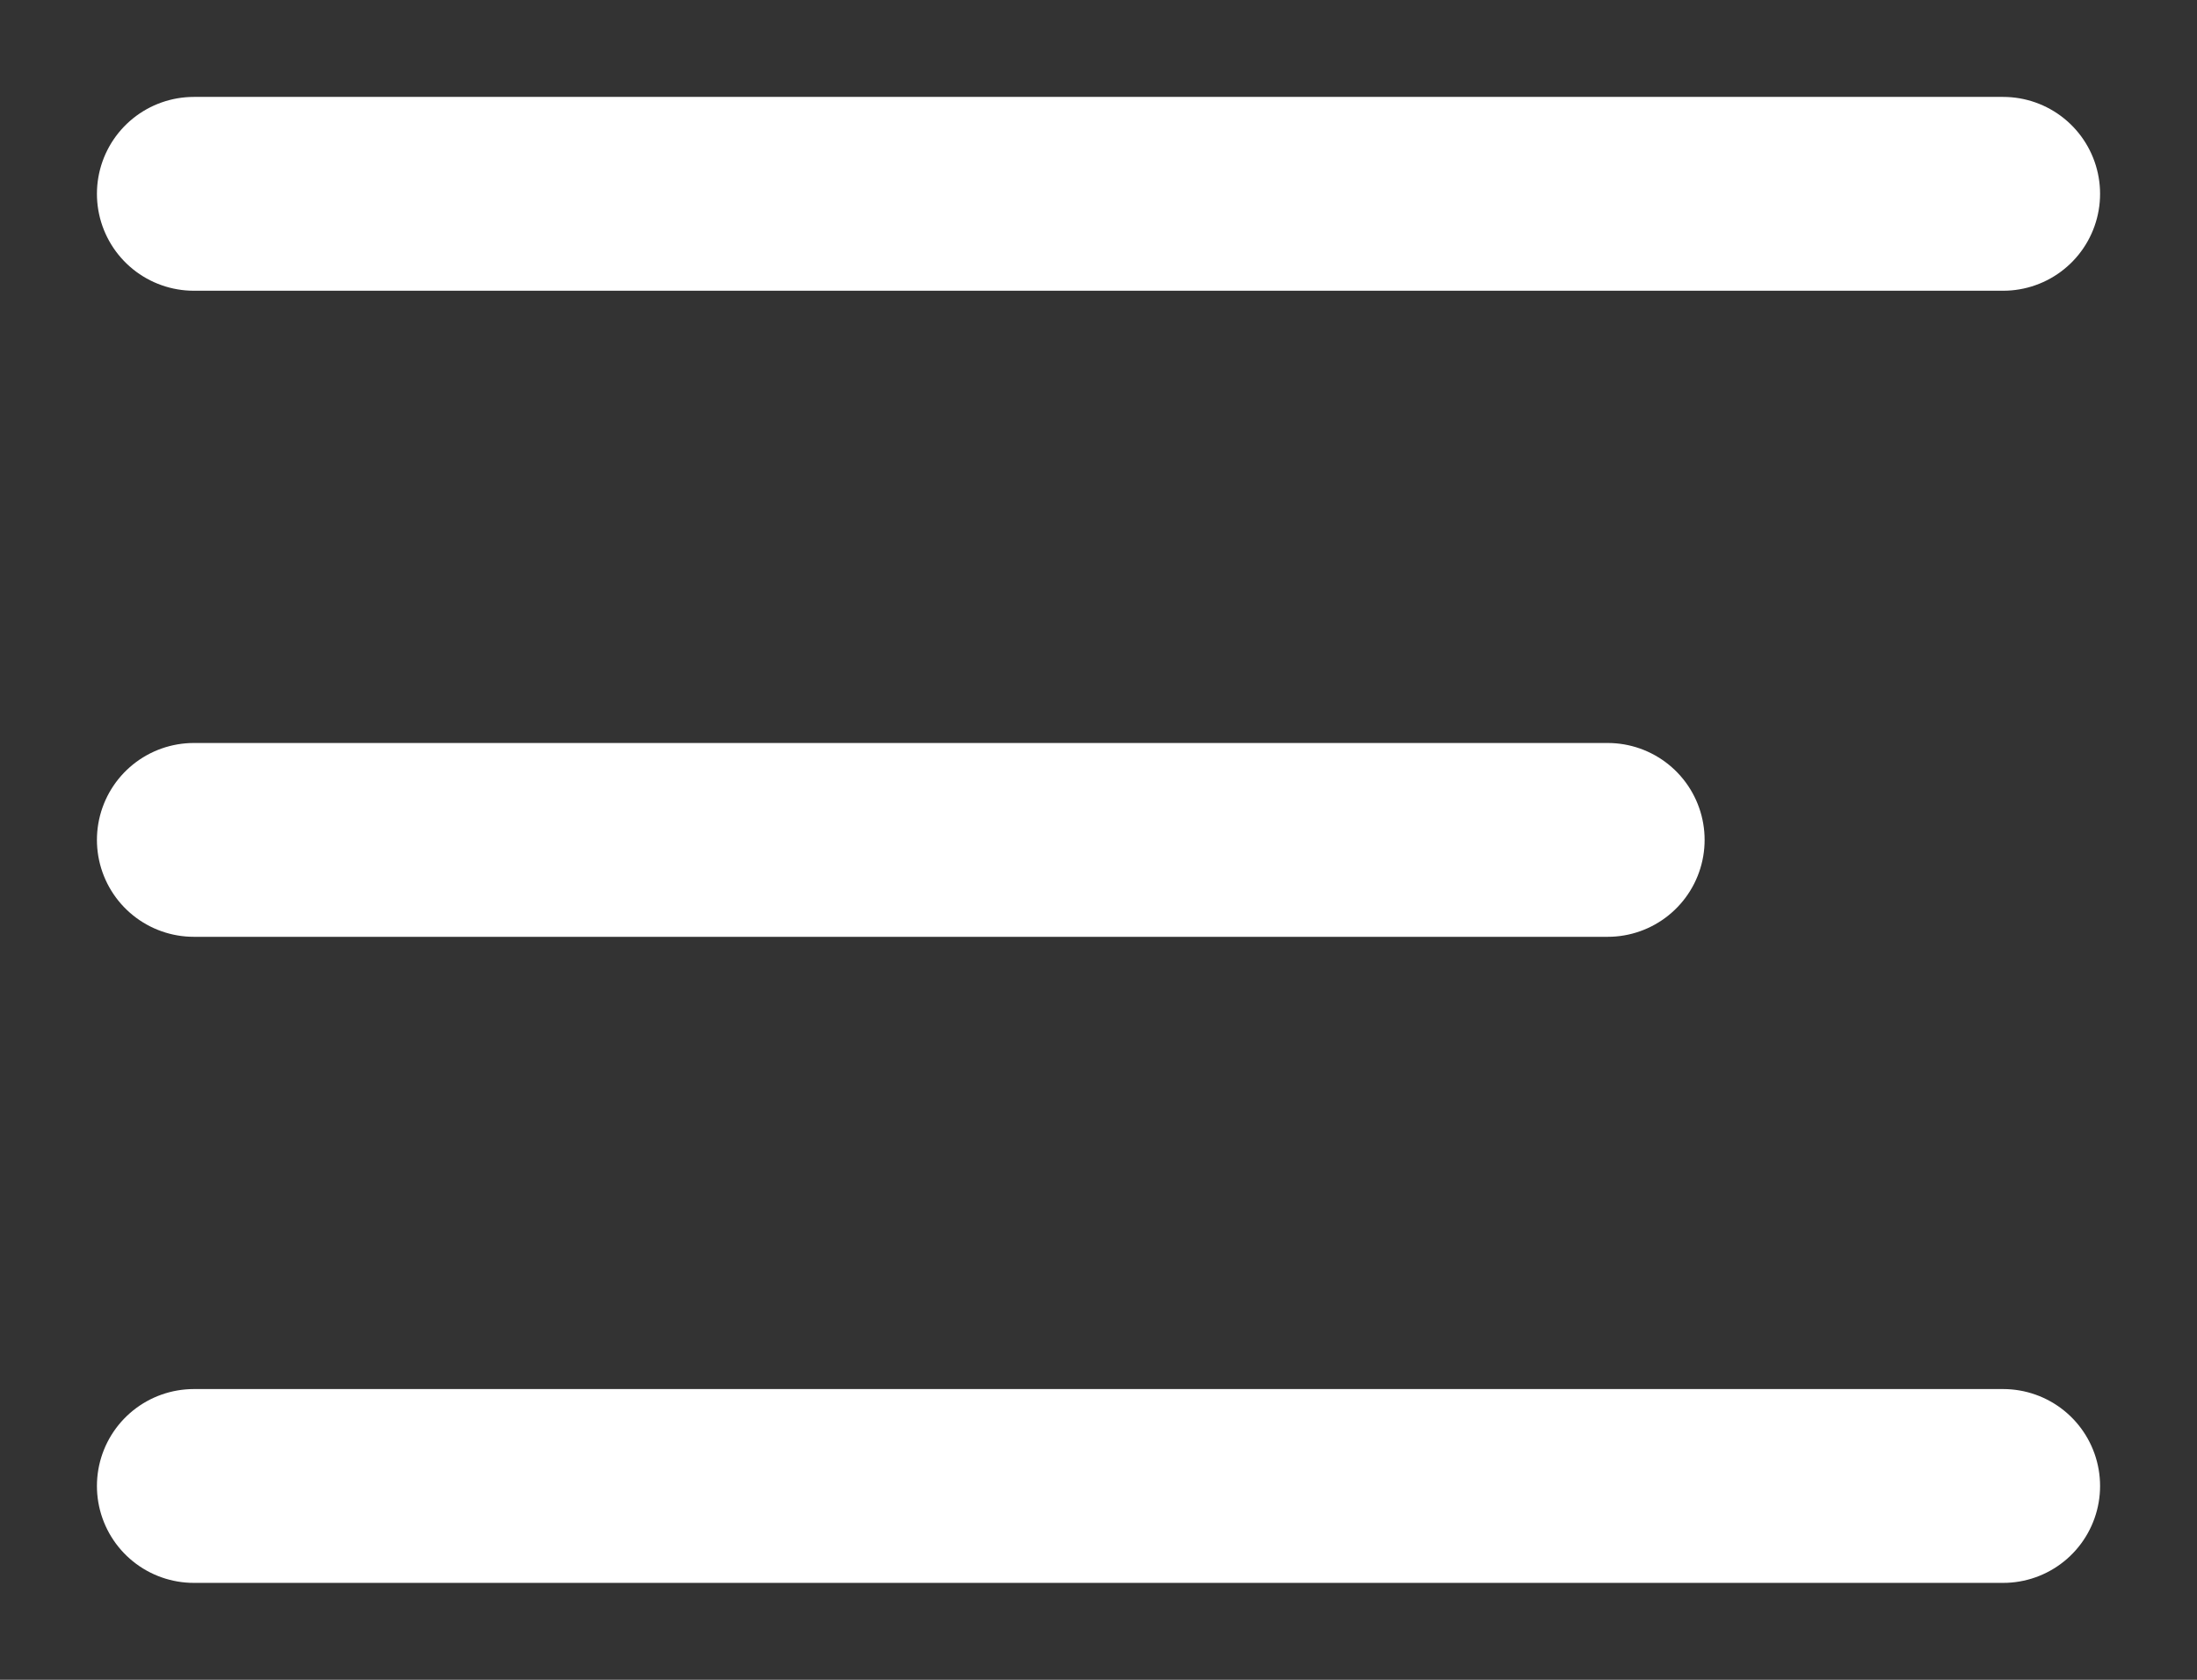
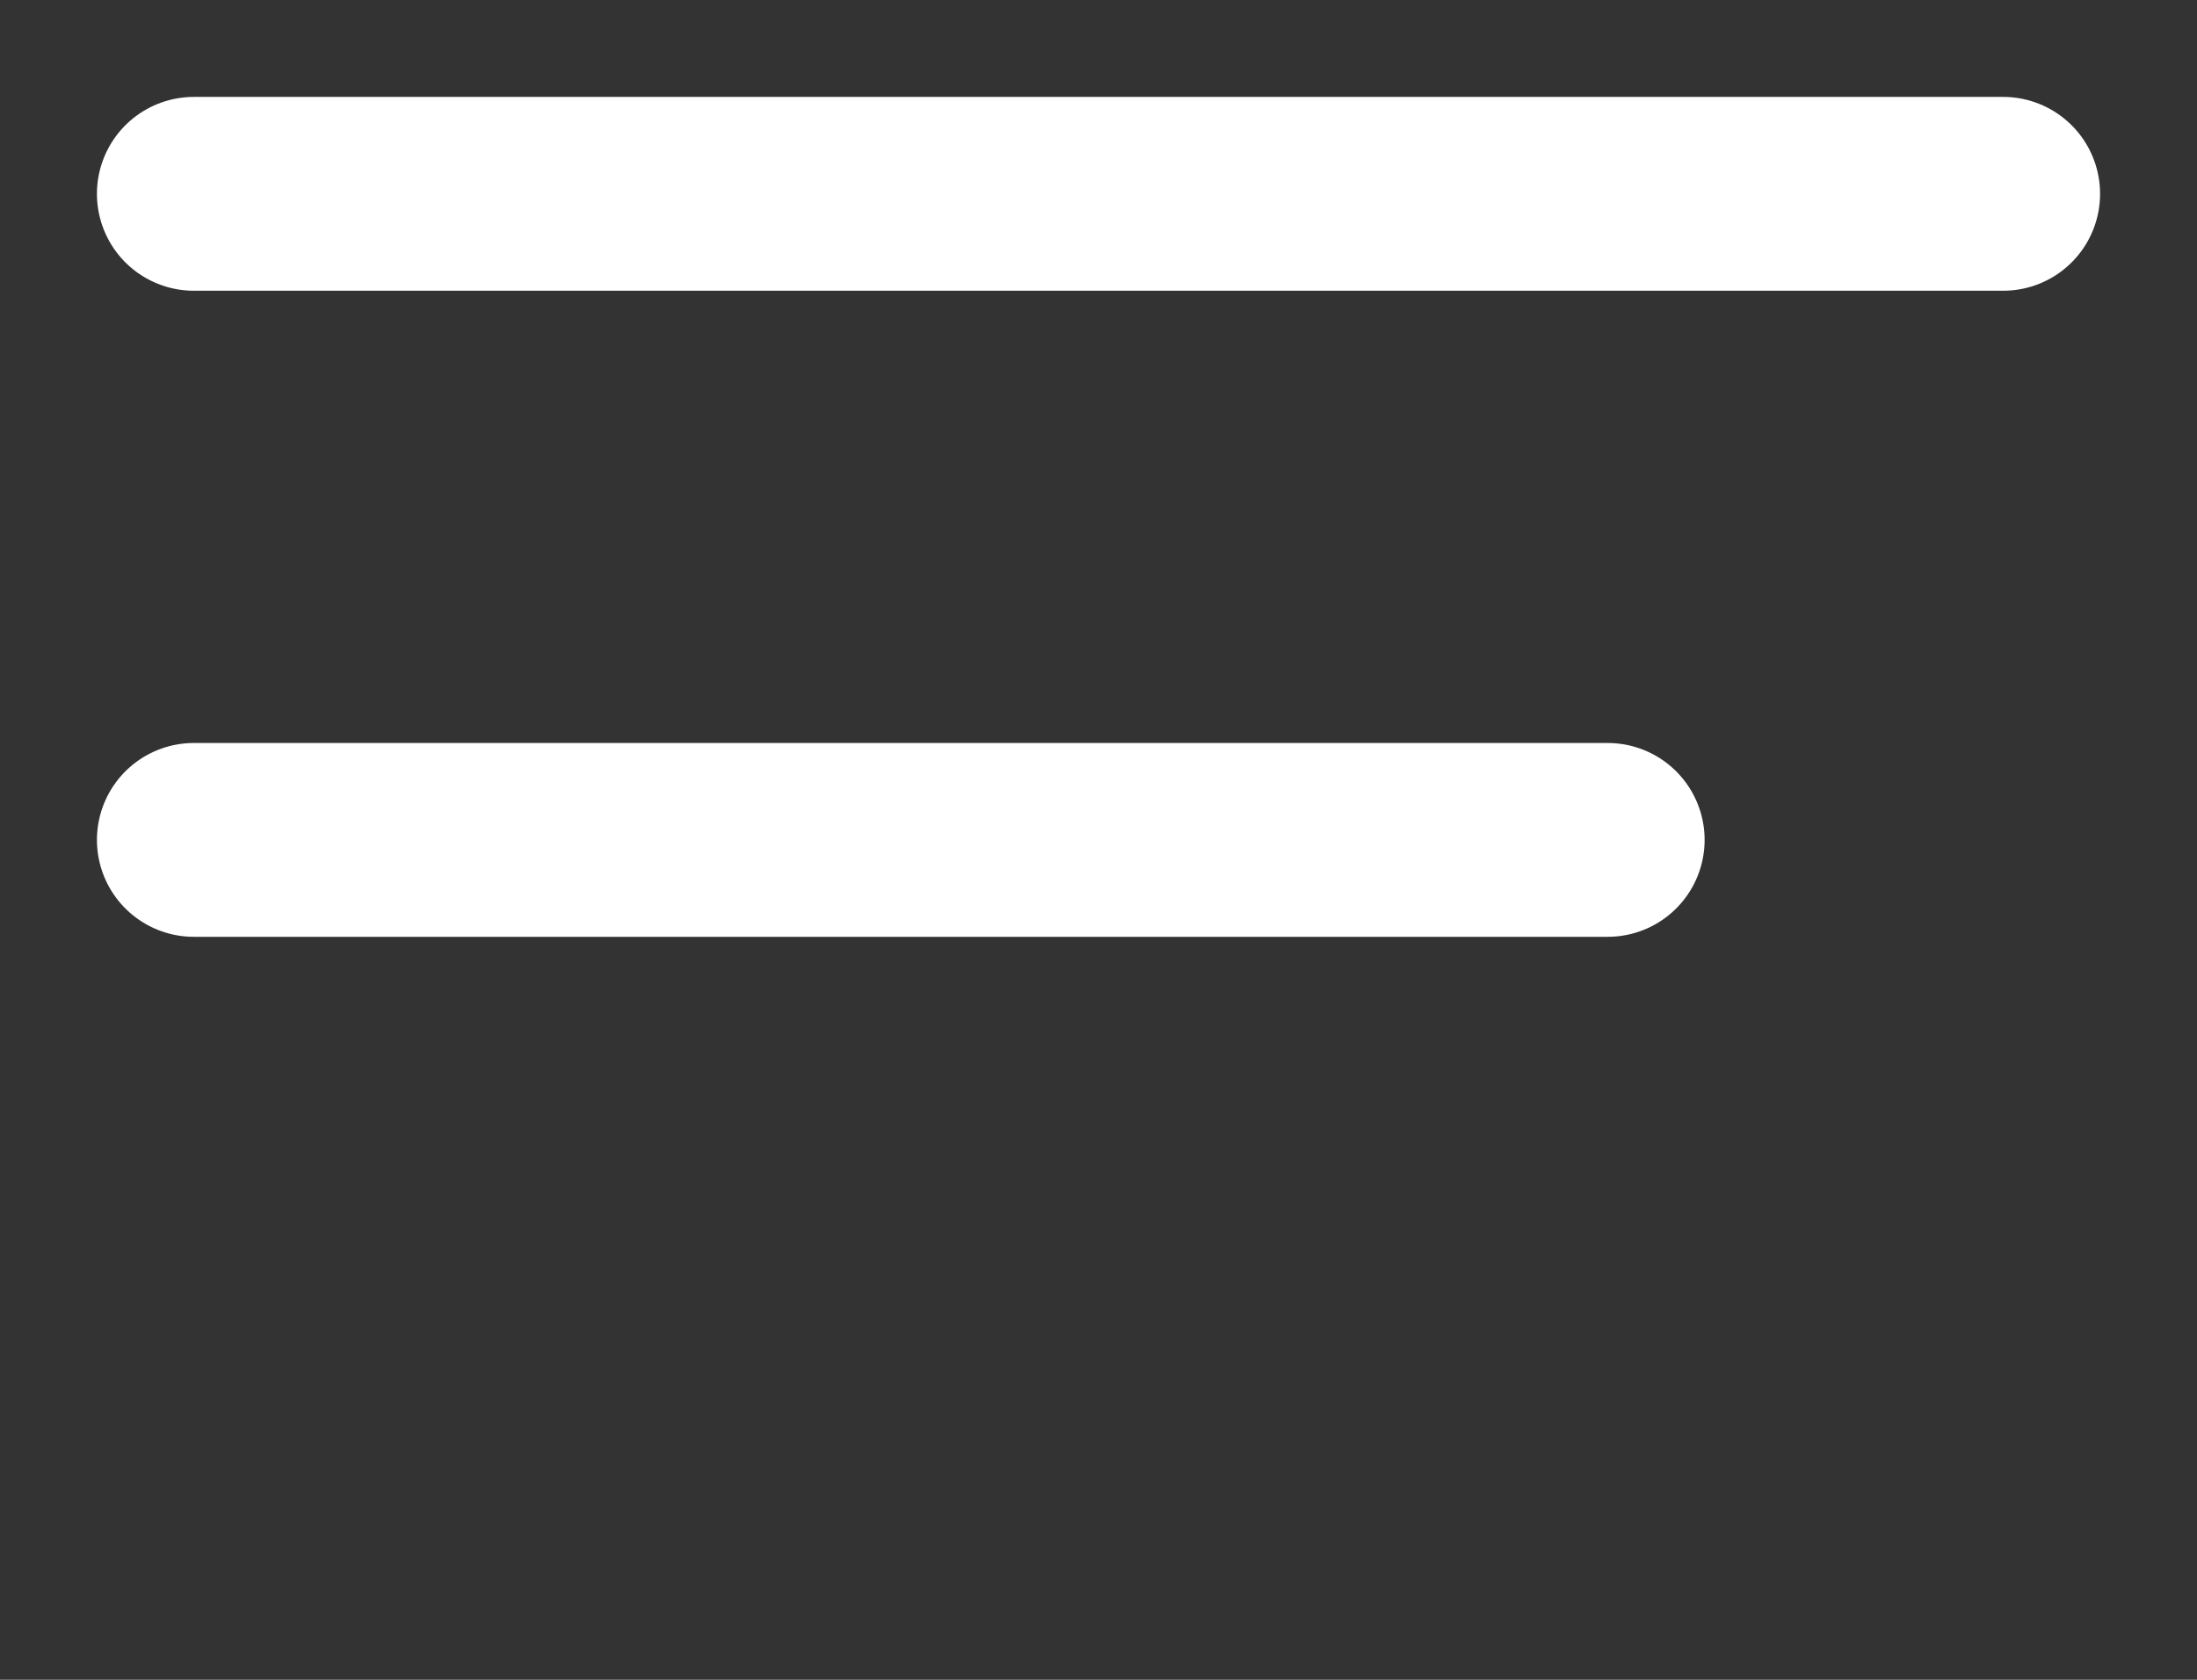
<svg xmlns="http://www.w3.org/2000/svg" width="17px" height="13px" viewBox="0 0 17 13" version="1.1">
  <rect x="0" y="0" width="17" height="13" fill="#333333" stroke="none" />
  <title>menu</title>
  <g id="Page-1" stroke="none" stroke-width="1" fill="none" fill-rule="evenodd" stroke-linecap="round">
    <g id="02_Recommended_Jobs_Login_User" transform="translate(-14, -54)" stroke="#FFFFFF" stroke-width="1.5">
      <g id="menu" transform="translate(15, 55)">
        <line x1="0.5" y1="0.5" x2="14.5" y2="0.5" id="Line" />
        <line x1="0.5" y1="5.5" x2="11.44" y2="5.5" id="Line-Copy" />
-         <line x1="0.5" y1="10.5" x2="14.5" y2="10.5" id="Line-Copy-2" />
      </g>
    </g>
  </g>
</svg>